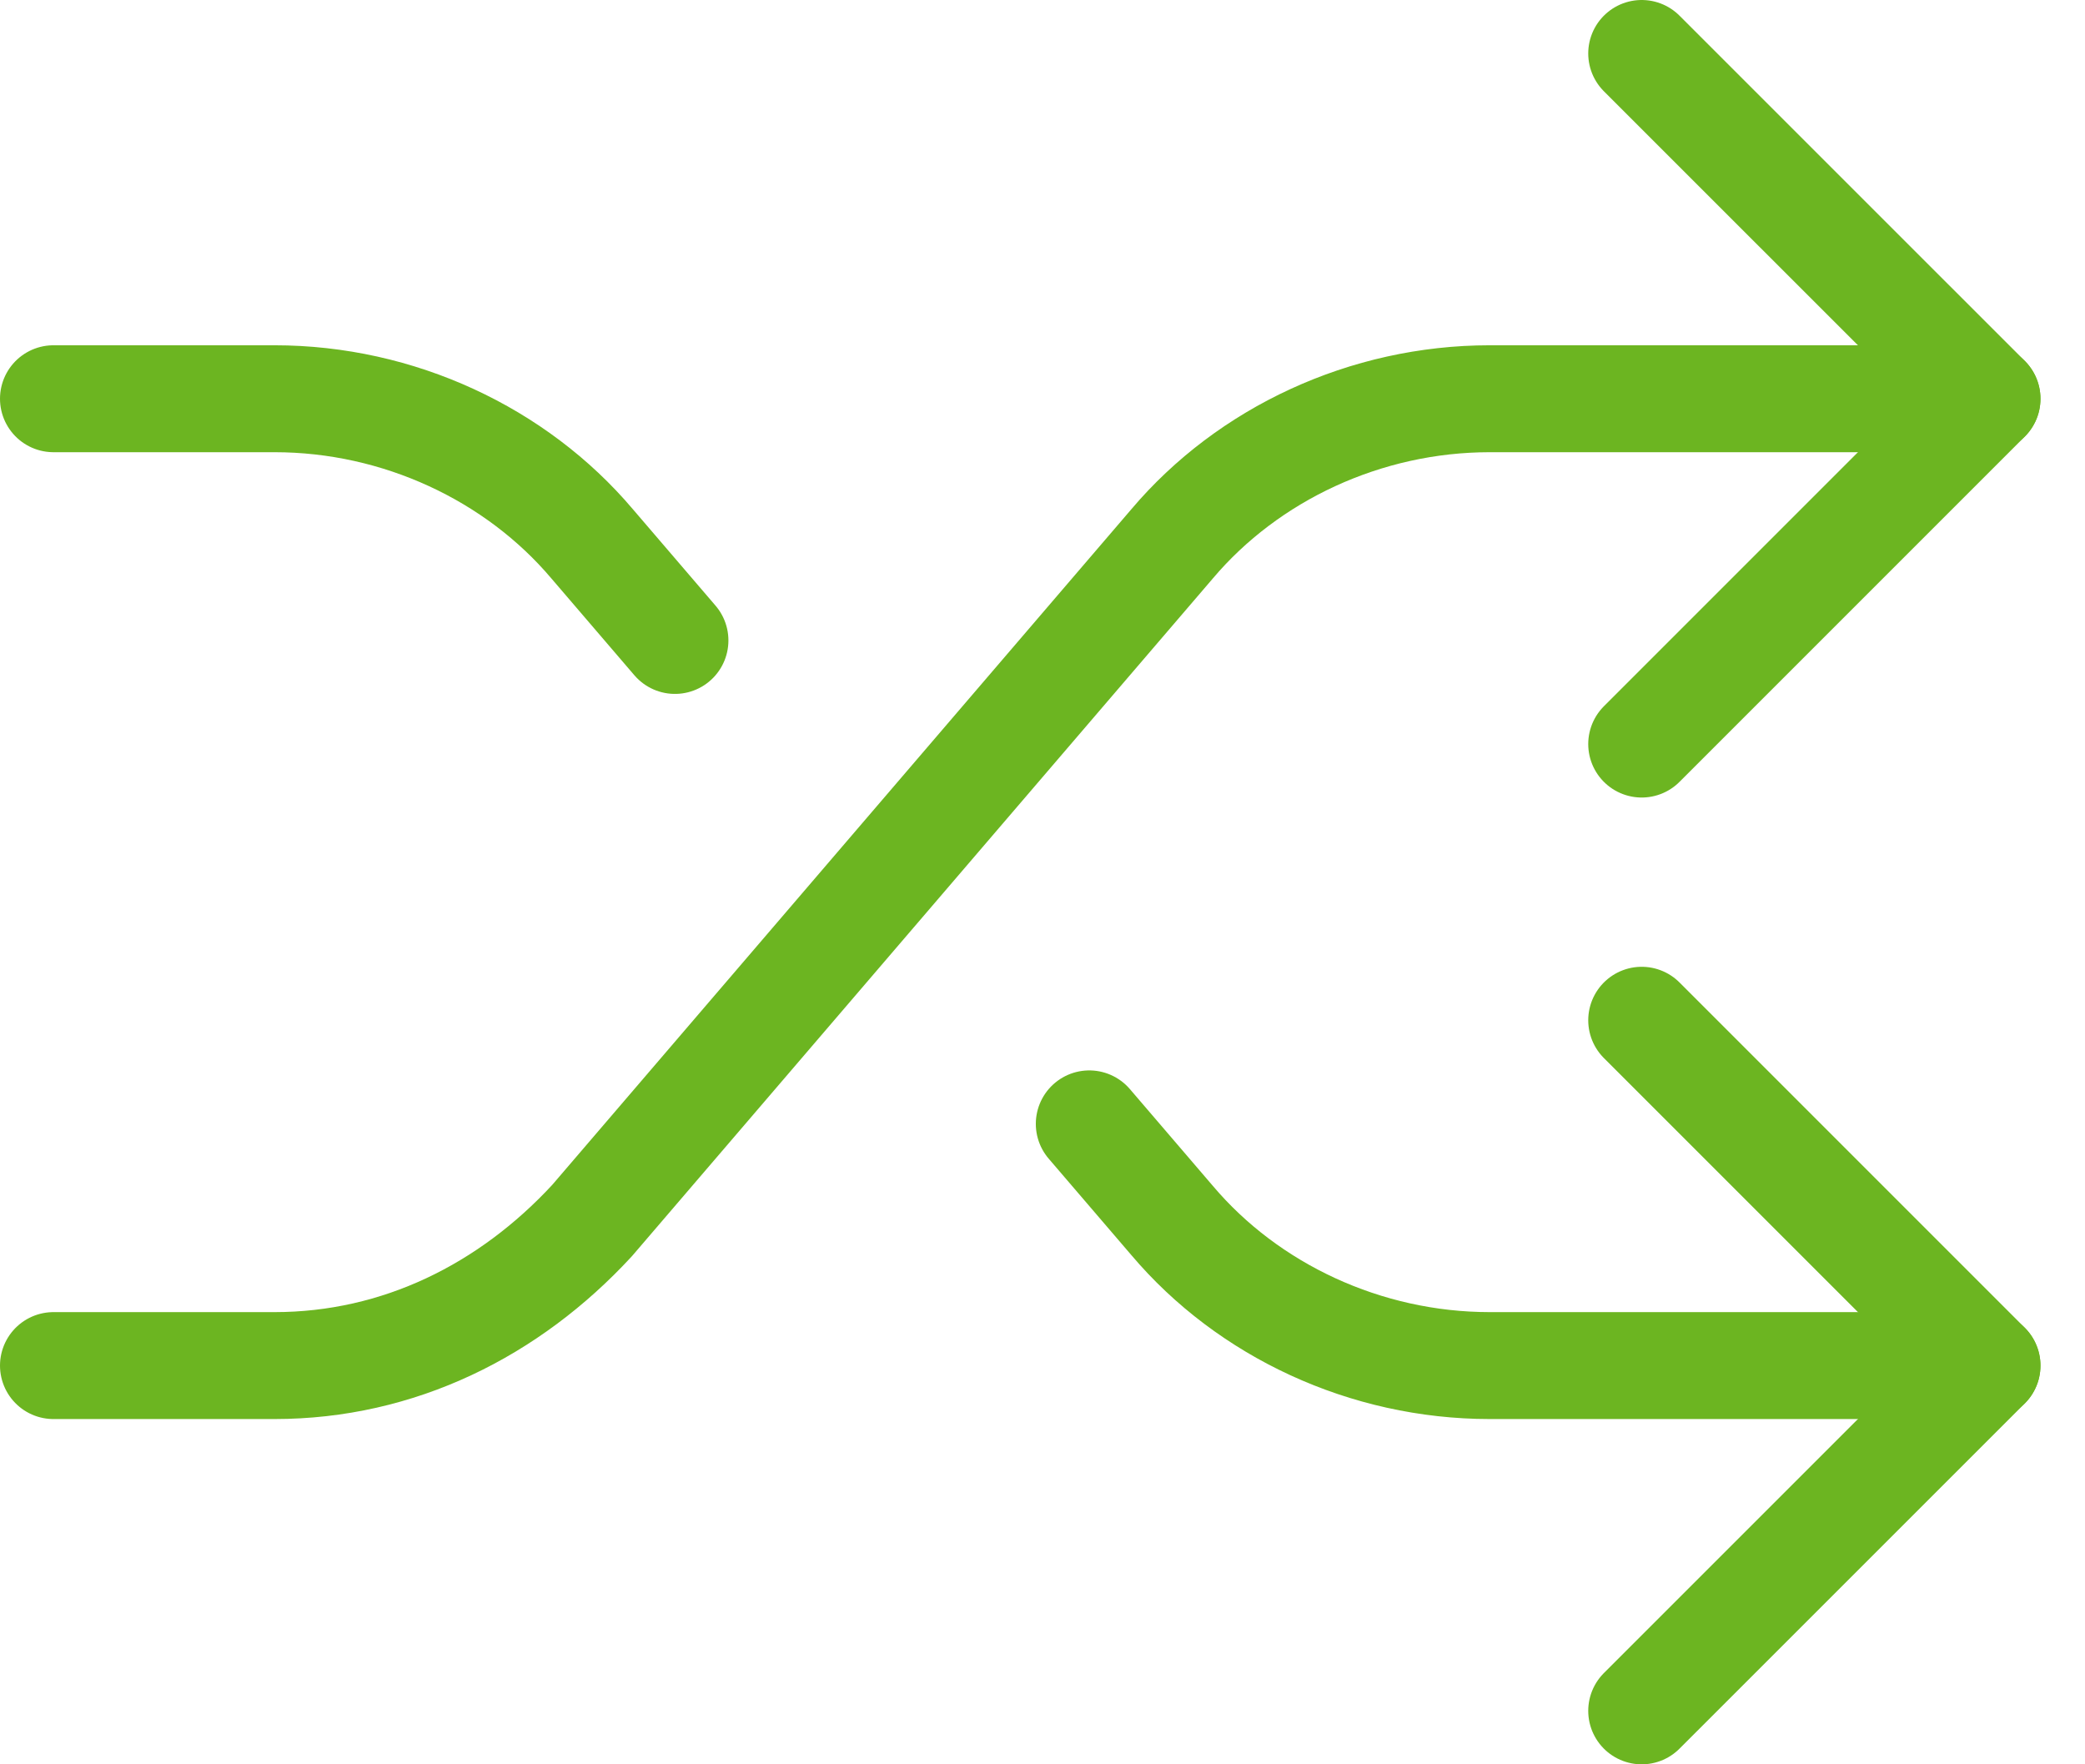
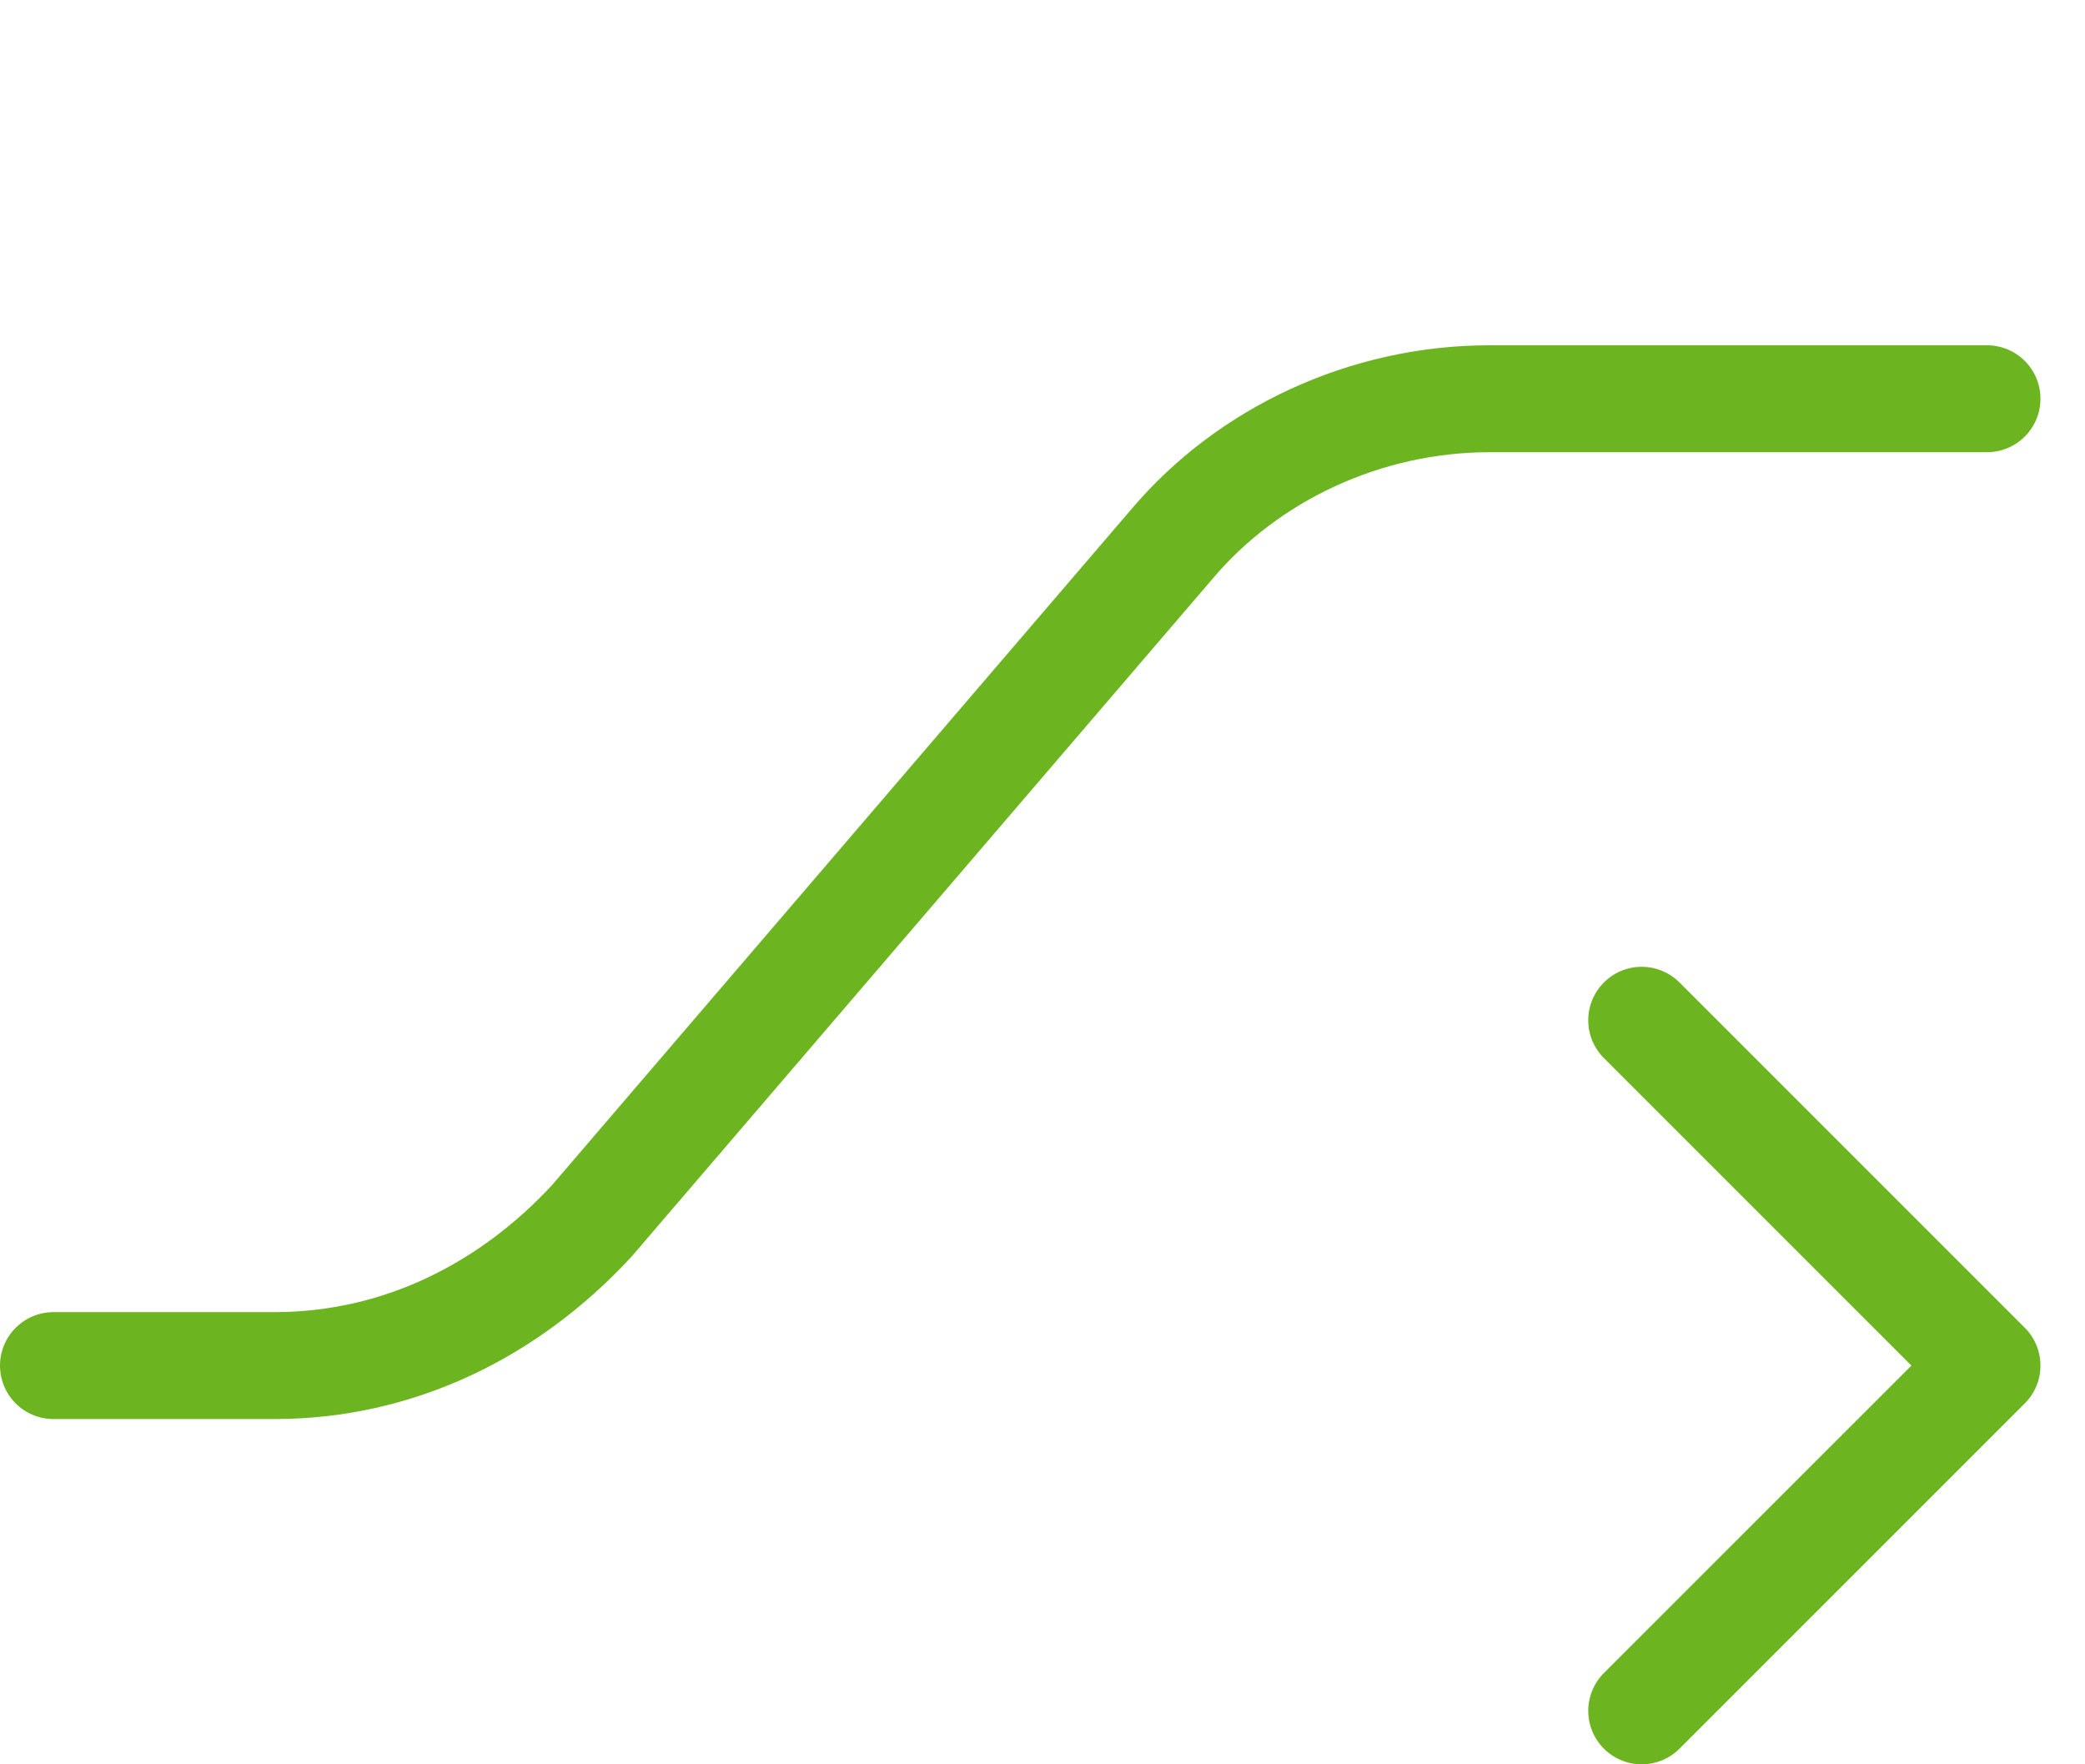
<svg xmlns="http://www.w3.org/2000/svg" width="39px" height="33px" viewBox="0 0 39 33" version="1.1">
  <title>88405415-CB0B-4E31-ABFD-193DC0F955AD</title>
  <desc>Created with sketchtool.</desc>
  <g id="Solutions" stroke="none" stroke-width="1" fill="none" fill-rule="evenodd" stroke-linecap="round" stroke-linejoin="round">
    <g id="OpenEdge-—-Solutions-/-In-App-&amp;-Mobile" transform="translate(-1043, -2081)" stroke="#6CB521" stroke-width="2">
      <g id="Group-15-Copy-3" transform="translate(1043, 2082)">
        <g id="shuffle-98" transform="translate(1, 0)">
          <path d="M0,24.542 L4.133,24.542 C6.458,24.542 8.525,23.508 10.075,21.829 L20.925,9.171 C22.346,7.492 24.542,6.458 26.867,6.458 L36.167,6.458" id="Path" />
-           <path d="M19.375,20.021 L20.925,21.829 C22.346,23.508 24.542,24.542 26.867,24.542 L36.167,24.542" id="Path" />
-           <path d="M0,6.458 L4.133,6.458 C6.458,6.458 8.654,7.492 10.075,9.171 L11.625,10.979" id="Path" />
-           <polyline id="Path" points="29.708 12.917 36.167 6.458 29.708 0" />
          <polyline id="Path" points="29.708 18.083 36.167 24.542 29.708 31" />
        </g>
      </g>
    </g>
  </g>
</svg>